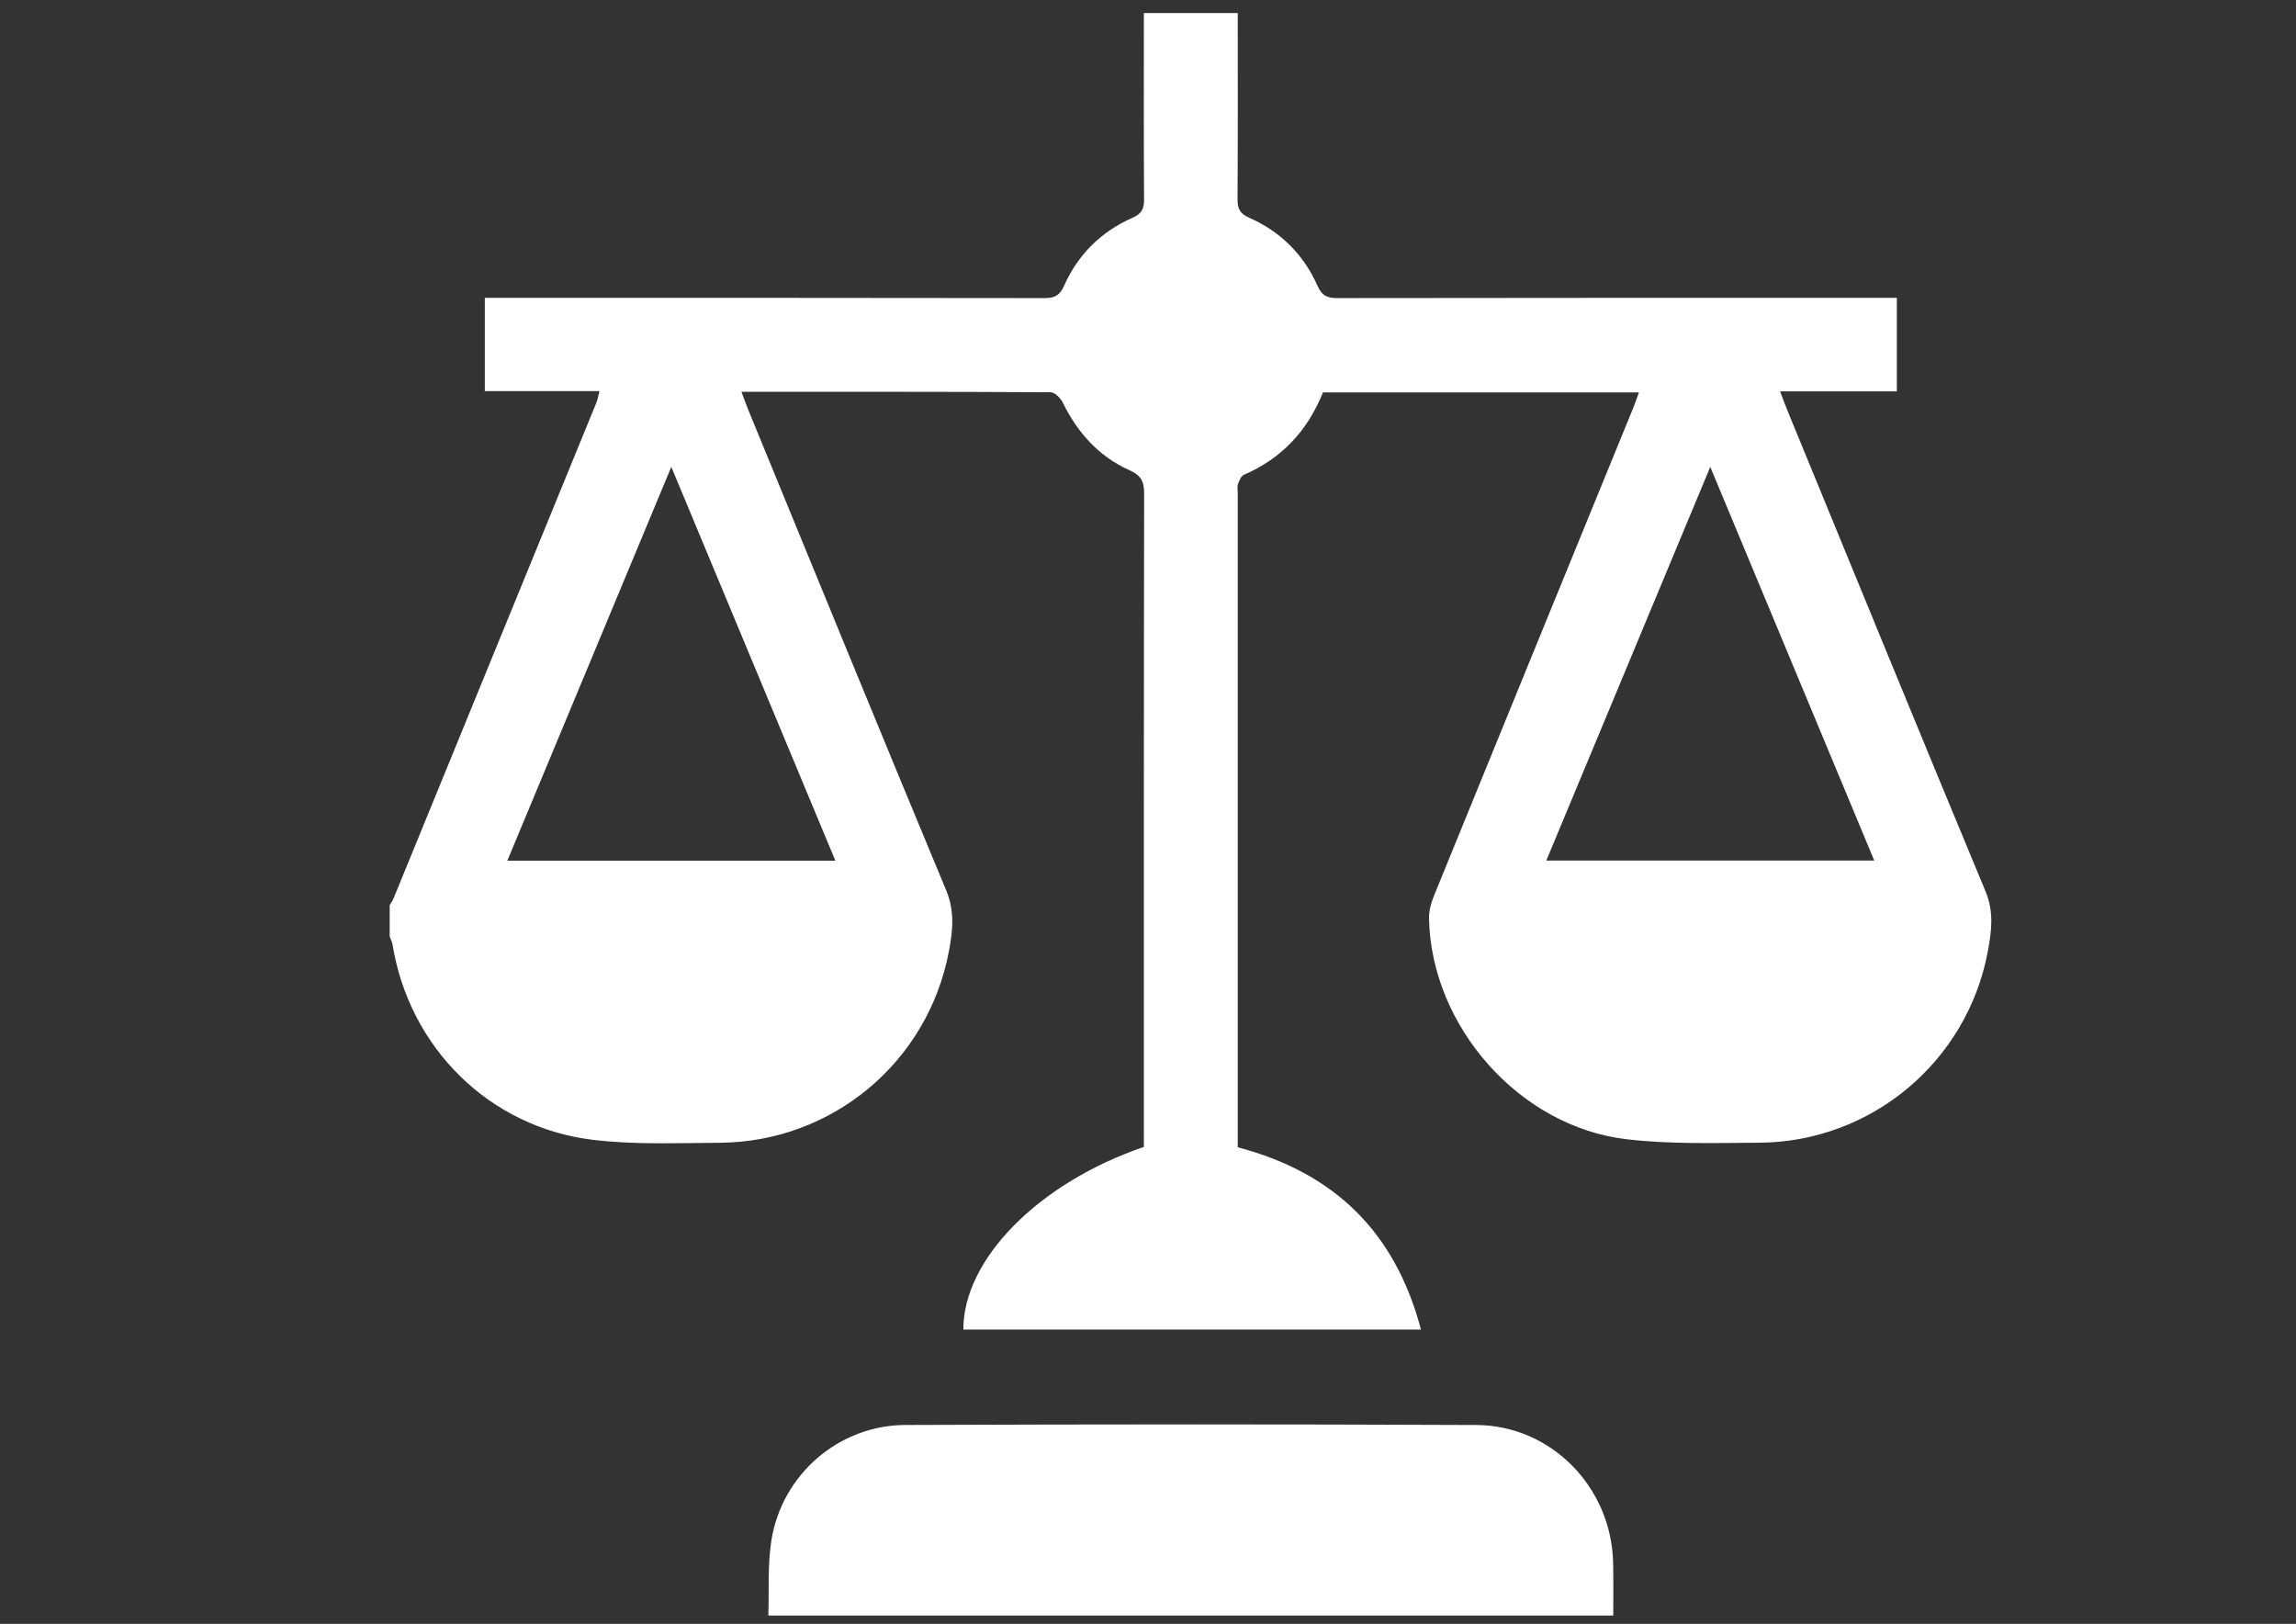
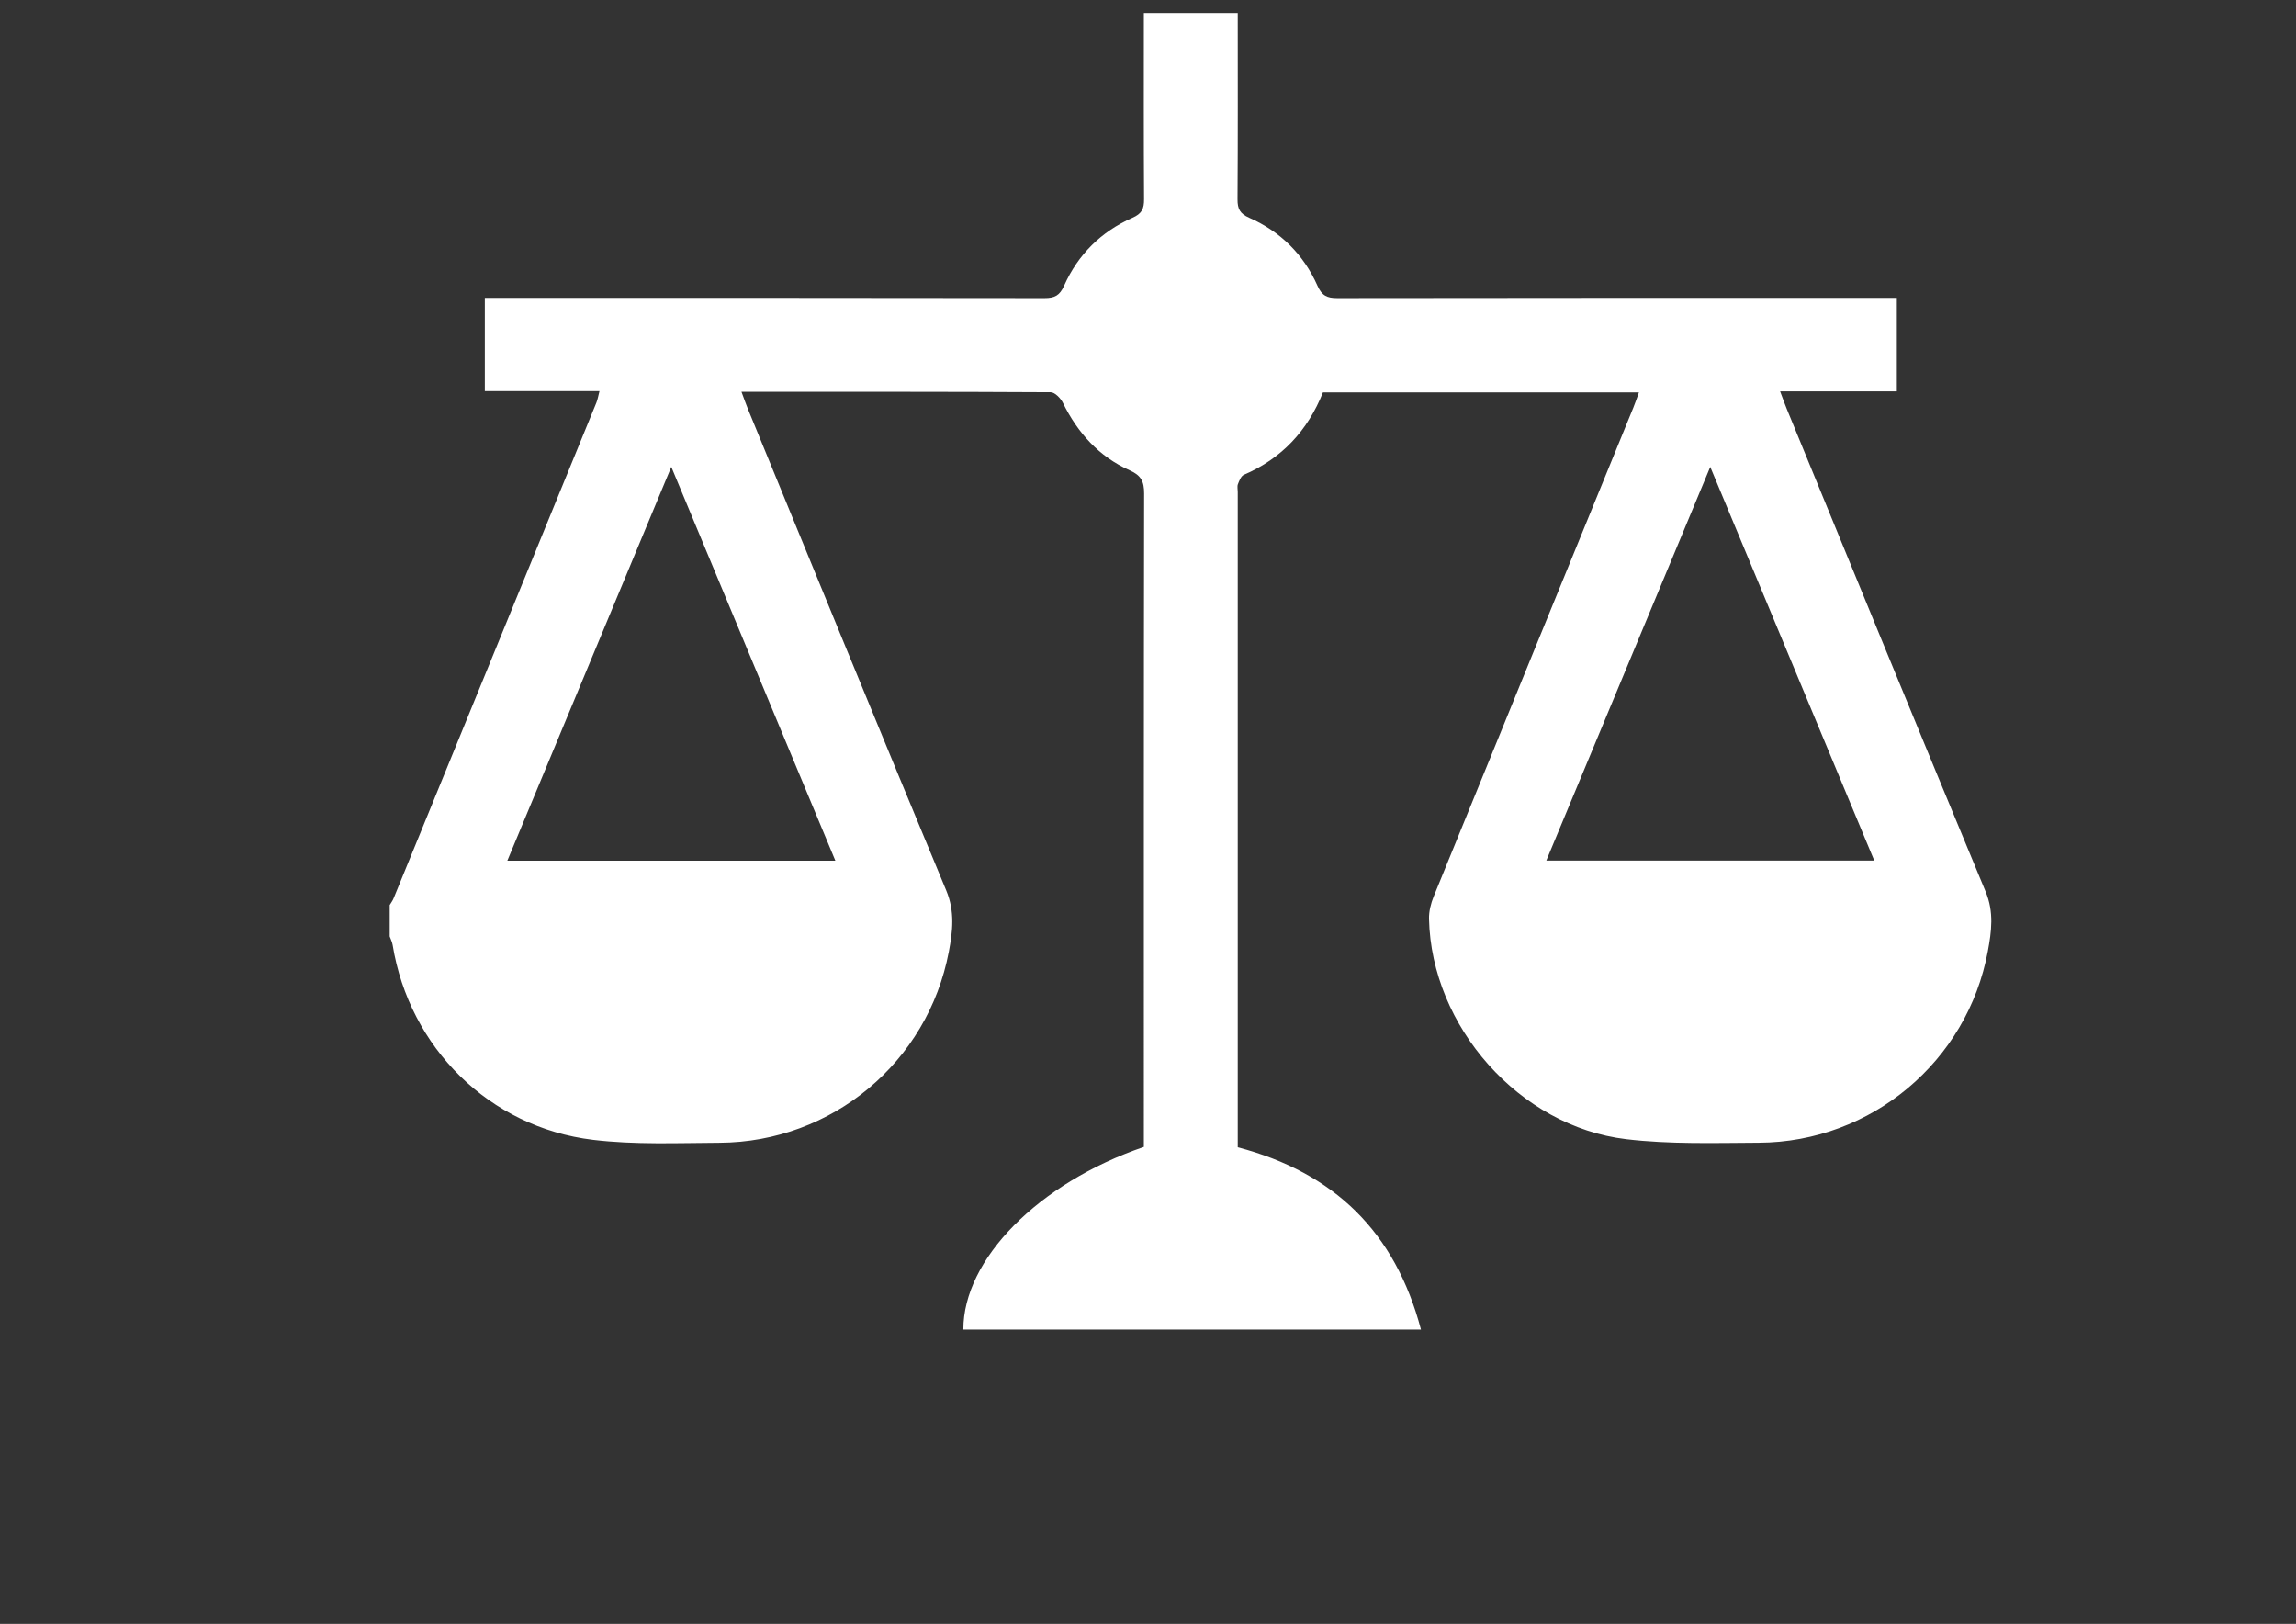
<svg xmlns="http://www.w3.org/2000/svg" version="1.1" id="Calque_1" x="0px" y="0px" width="1190.55px" height="841.891px" viewBox="0 0 1190.55 841.891" enable-background="new 0 0 1190.55 841.891" xml:space="preserve">
  <rect x="0" y="0" width="1190.55" height="841.891" fill="#333333" stroke="none" />
  <title>ILLUSTRATOR_ICONS_MAIRIE</title>
  <g>
    <path fill-rule="evenodd" clip-rule="evenodd" fill="#FFFFFF" d="M641.808,6.77c0,32.181,0.107,64.363-0.113,96.544   c-0.034,4.986,1.273,7.476,6.09,9.595c16.201,7.13,28.182,19.08,35.367,35.223c2.291,5.152,4.961,6.419,10.215,6.411   c93.298-0.154,186.598-0.112,279.896-0.112c3.229,0,6.457,0,10.308,0c0,16.095,0,31.868,0,48.483c-19.758,0-39.612,0-60.519,0   c1.439,3.797,2.4,6.54,3.506,9.226c34.279,83.398,68.422,166.853,103.053,250.104c4.416,10.616,3.052,20.688,1.146,30.93   c-10.618,57.187-60.466,98.979-118.711,99.264c-22.951,0.112-46.123,0.861-68.82-1.833   c-55.393-6.575-101.012-58.427-102.234-114.194c-0.087-3.879,0.948-8.029,2.428-11.659   c34.427-84.502,68.989-168.948,103.511-253.412c0.991-2.426,1.819-4.915,2.919-7.907c-55.123,0-109.382,0-163.857,0   c-7.926,19.821-21.334,34.266-41.026,42.739c-1.462,0.628-2.364,3.041-3.06,4.808c-0.463,1.171-0.098,2.668-0.098,4.021   c0,110.609,0,221.214,0,331.822c0,2.67,0,5.338,0,7.98c50.043,13.146,81.656,43.931,95.008,94.501c-79.783,0-158.533,0-237.286,0   c-0.084-36.362,38.818-75.942,93.598-94.694c0-2.694,0-5.63,0-8.564c0-110.065-0.052-220.131,0.141-330.197   c0.01-6.203-1.511-9.349-7.509-12.023c-15.89-7.09-26.962-19.412-34.623-35.012c-1.16-2.363-4.156-5.446-6.317-5.458   c-52.987-0.304-105.975-0.236-160.346-0.236c1.329,3.549,2.314,6.419,3.466,9.219C422.104,295.493,456.114,378.71,490.67,461.7   c4.53,10.887,3.321,21.18,1.324,31.696c-10.87,57.306-60.542,98.751-118.9,99.065c-21.875,0.115-43.976,1.086-65.591-1.514   c-53.79-6.466-95.209-47.748-103.921-101.056c-0.25-1.521-1-2.958-1.517-4.435c0-5.409,0-10.82,0-16.228   c0.668-1.137,1.49-2.212,1.986-3.421c35.089-85.674,70.156-171.36,105.19-257.06c0.662-1.615,0.924-3.392,1.606-5.982   c-20.399,0-40.018,0-59.457,0c0-16.522,0-32.295,0-48.335c3.877,0,7.115,0,10.35,0c93.288,0,186.578-0.044,279.865,0.116   c5.285,0.008,7.893-1.327,10.175-6.447c7.199-16.145,19.242-28.058,35.411-35.182c4.916-2.164,6.067-4.706,6.037-9.617   c-0.196-32.178-0.101-64.355-0.101-96.533C609.355,6.77,625.583,6.77,641.808,6.77z M433.158,446.213   c-28.276-67.86-56.262-135.03-85.066-204.163c-28.903,69.407-56.845,136.507-85.019,204.163   C320.201,446.213,376.069,446.213,433.158,446.213z M971.866,446.155c-28.337-68.007-56.259-135.02-85.04-204.094   c-28.849,69.255-56.784,136.317-85.017,204.094C858.806,446.155,914.646,446.155,971.866,446.155z" />
-     <path fill-rule="evenodd" clip-rule="evenodd" fill="#FFFFFF" d="M398.407,837.576c0.435-12.945-0.427-26.093,1.559-38.795   c5.347-34.204,34.899-59.877,69.463-60.008c98.693-0.37,197.388-0.427,296.078,0.017c38.846,0.176,70.022,32.233,70.941,71.208   c0.219,9.188,0.063,18.387,0.079,27.578C690.489,837.576,544.449,837.576,398.407,837.576z" />
  </g>
</svg>